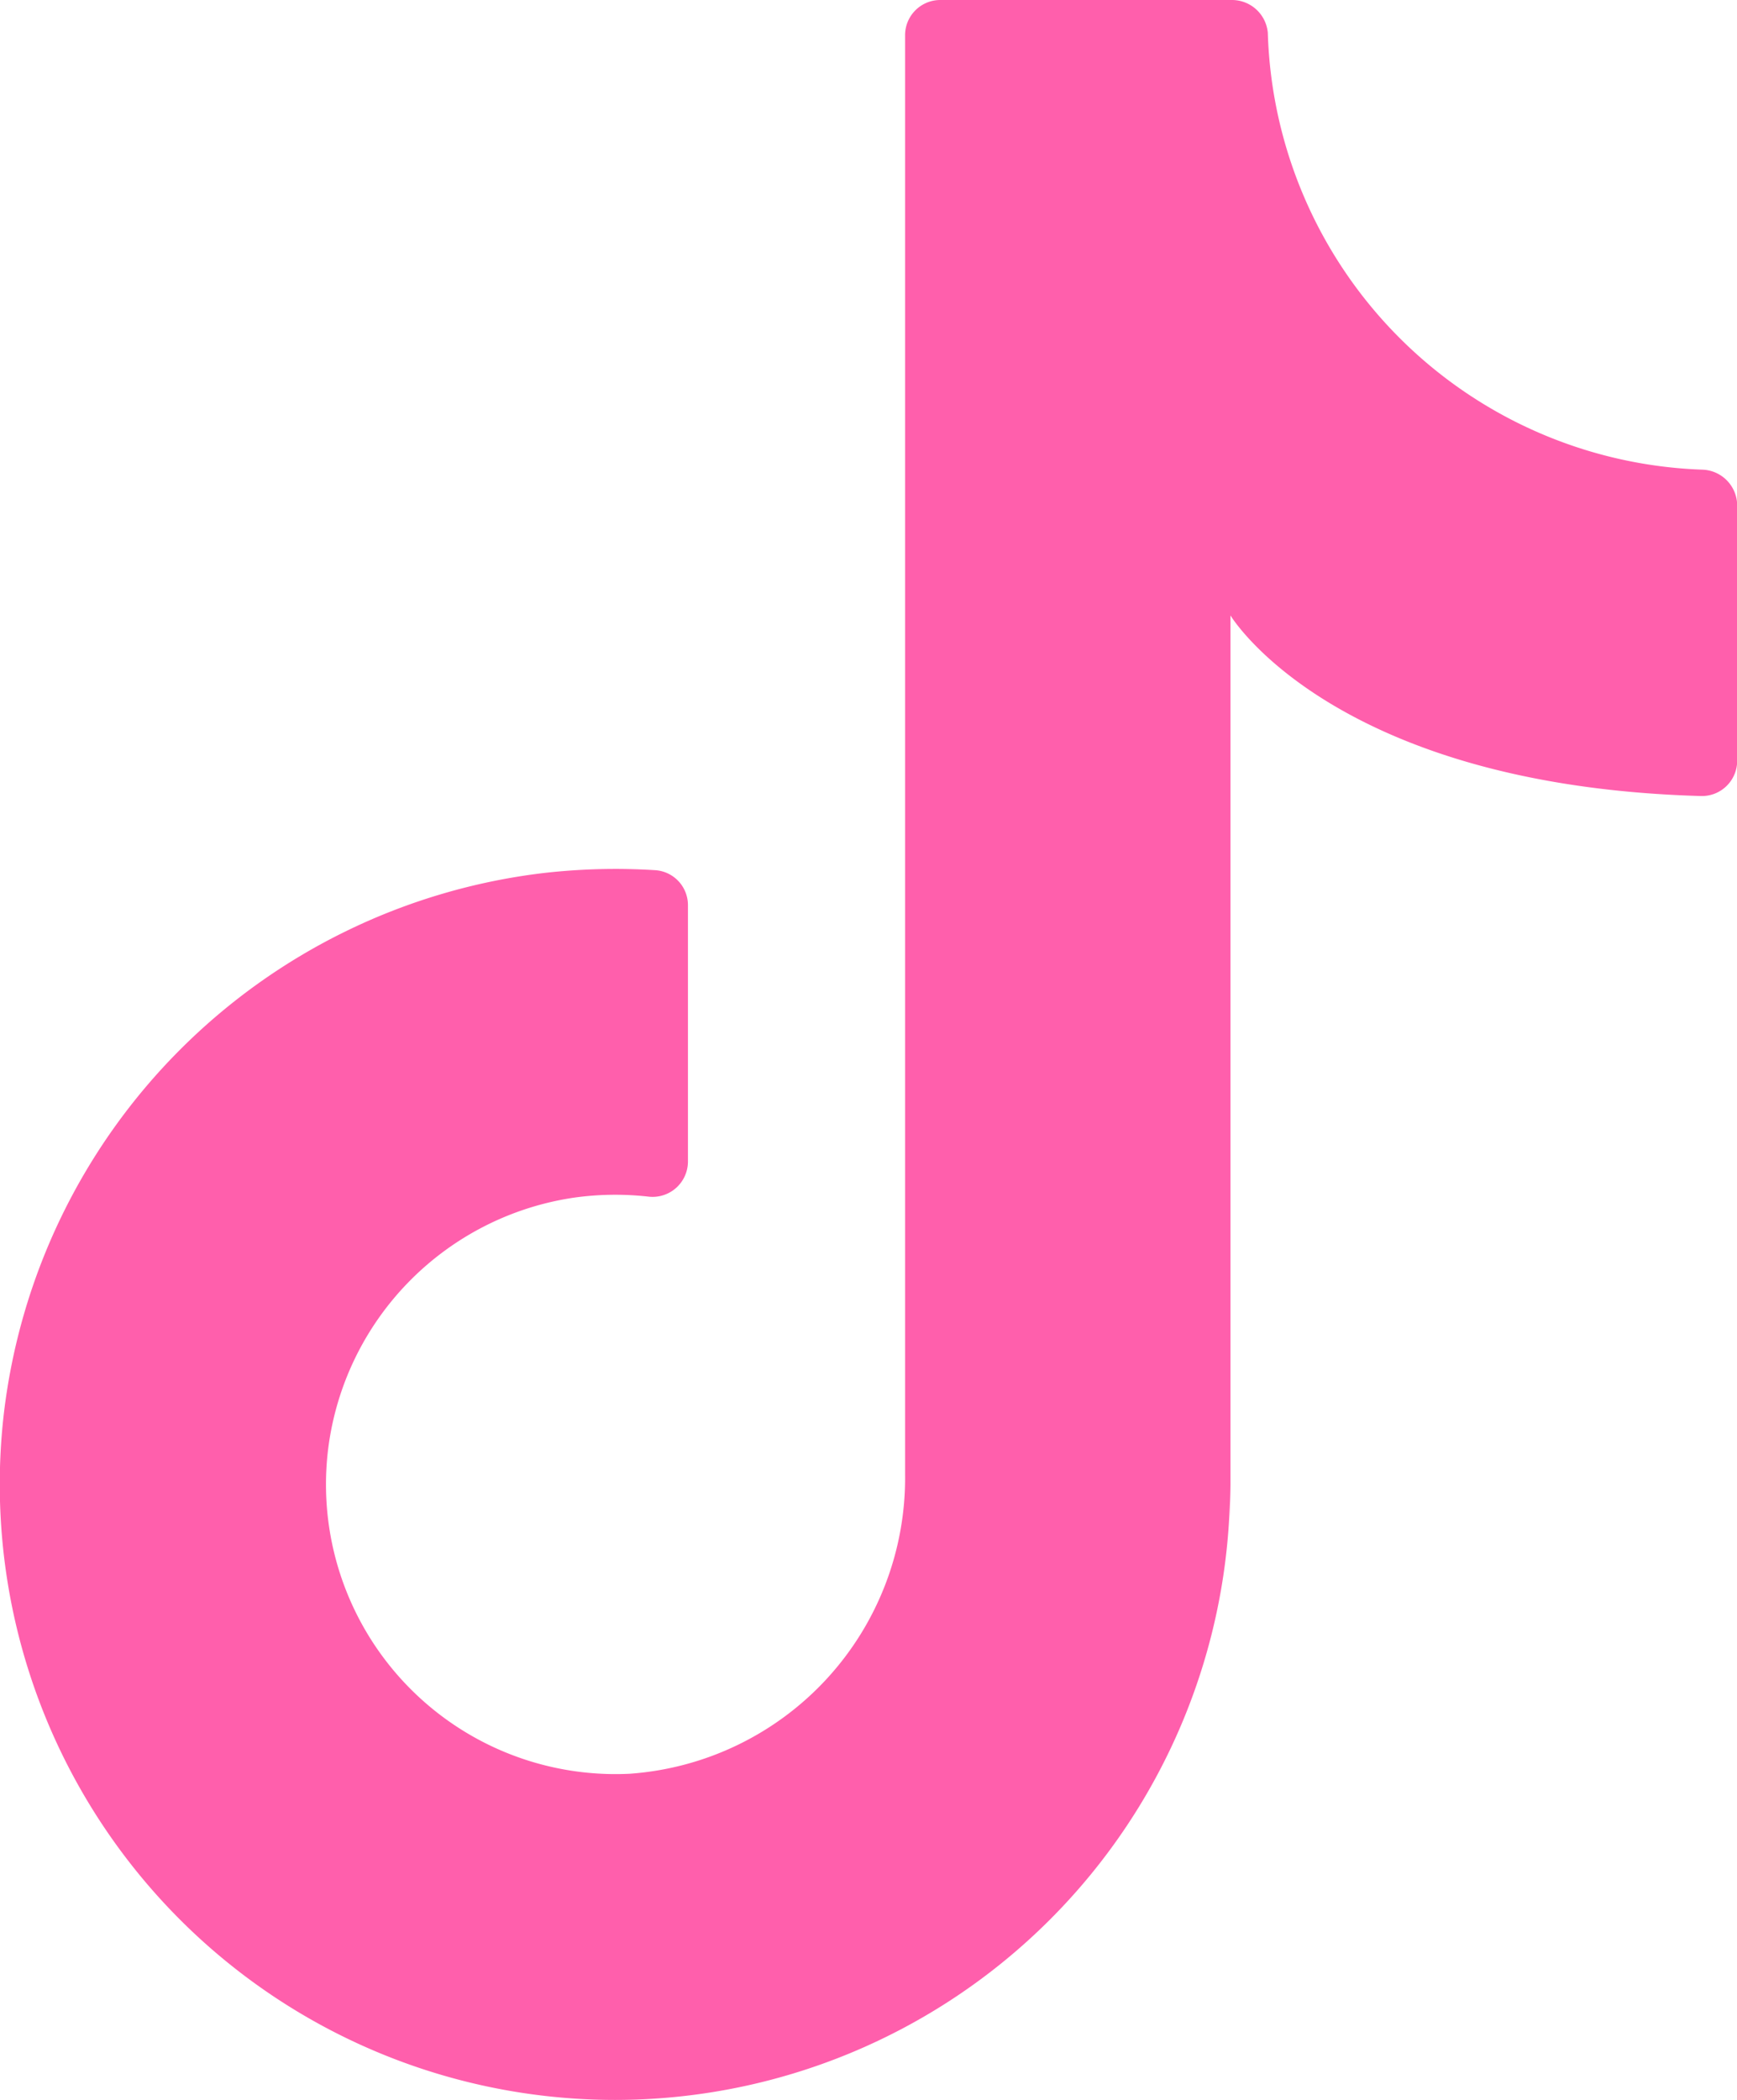
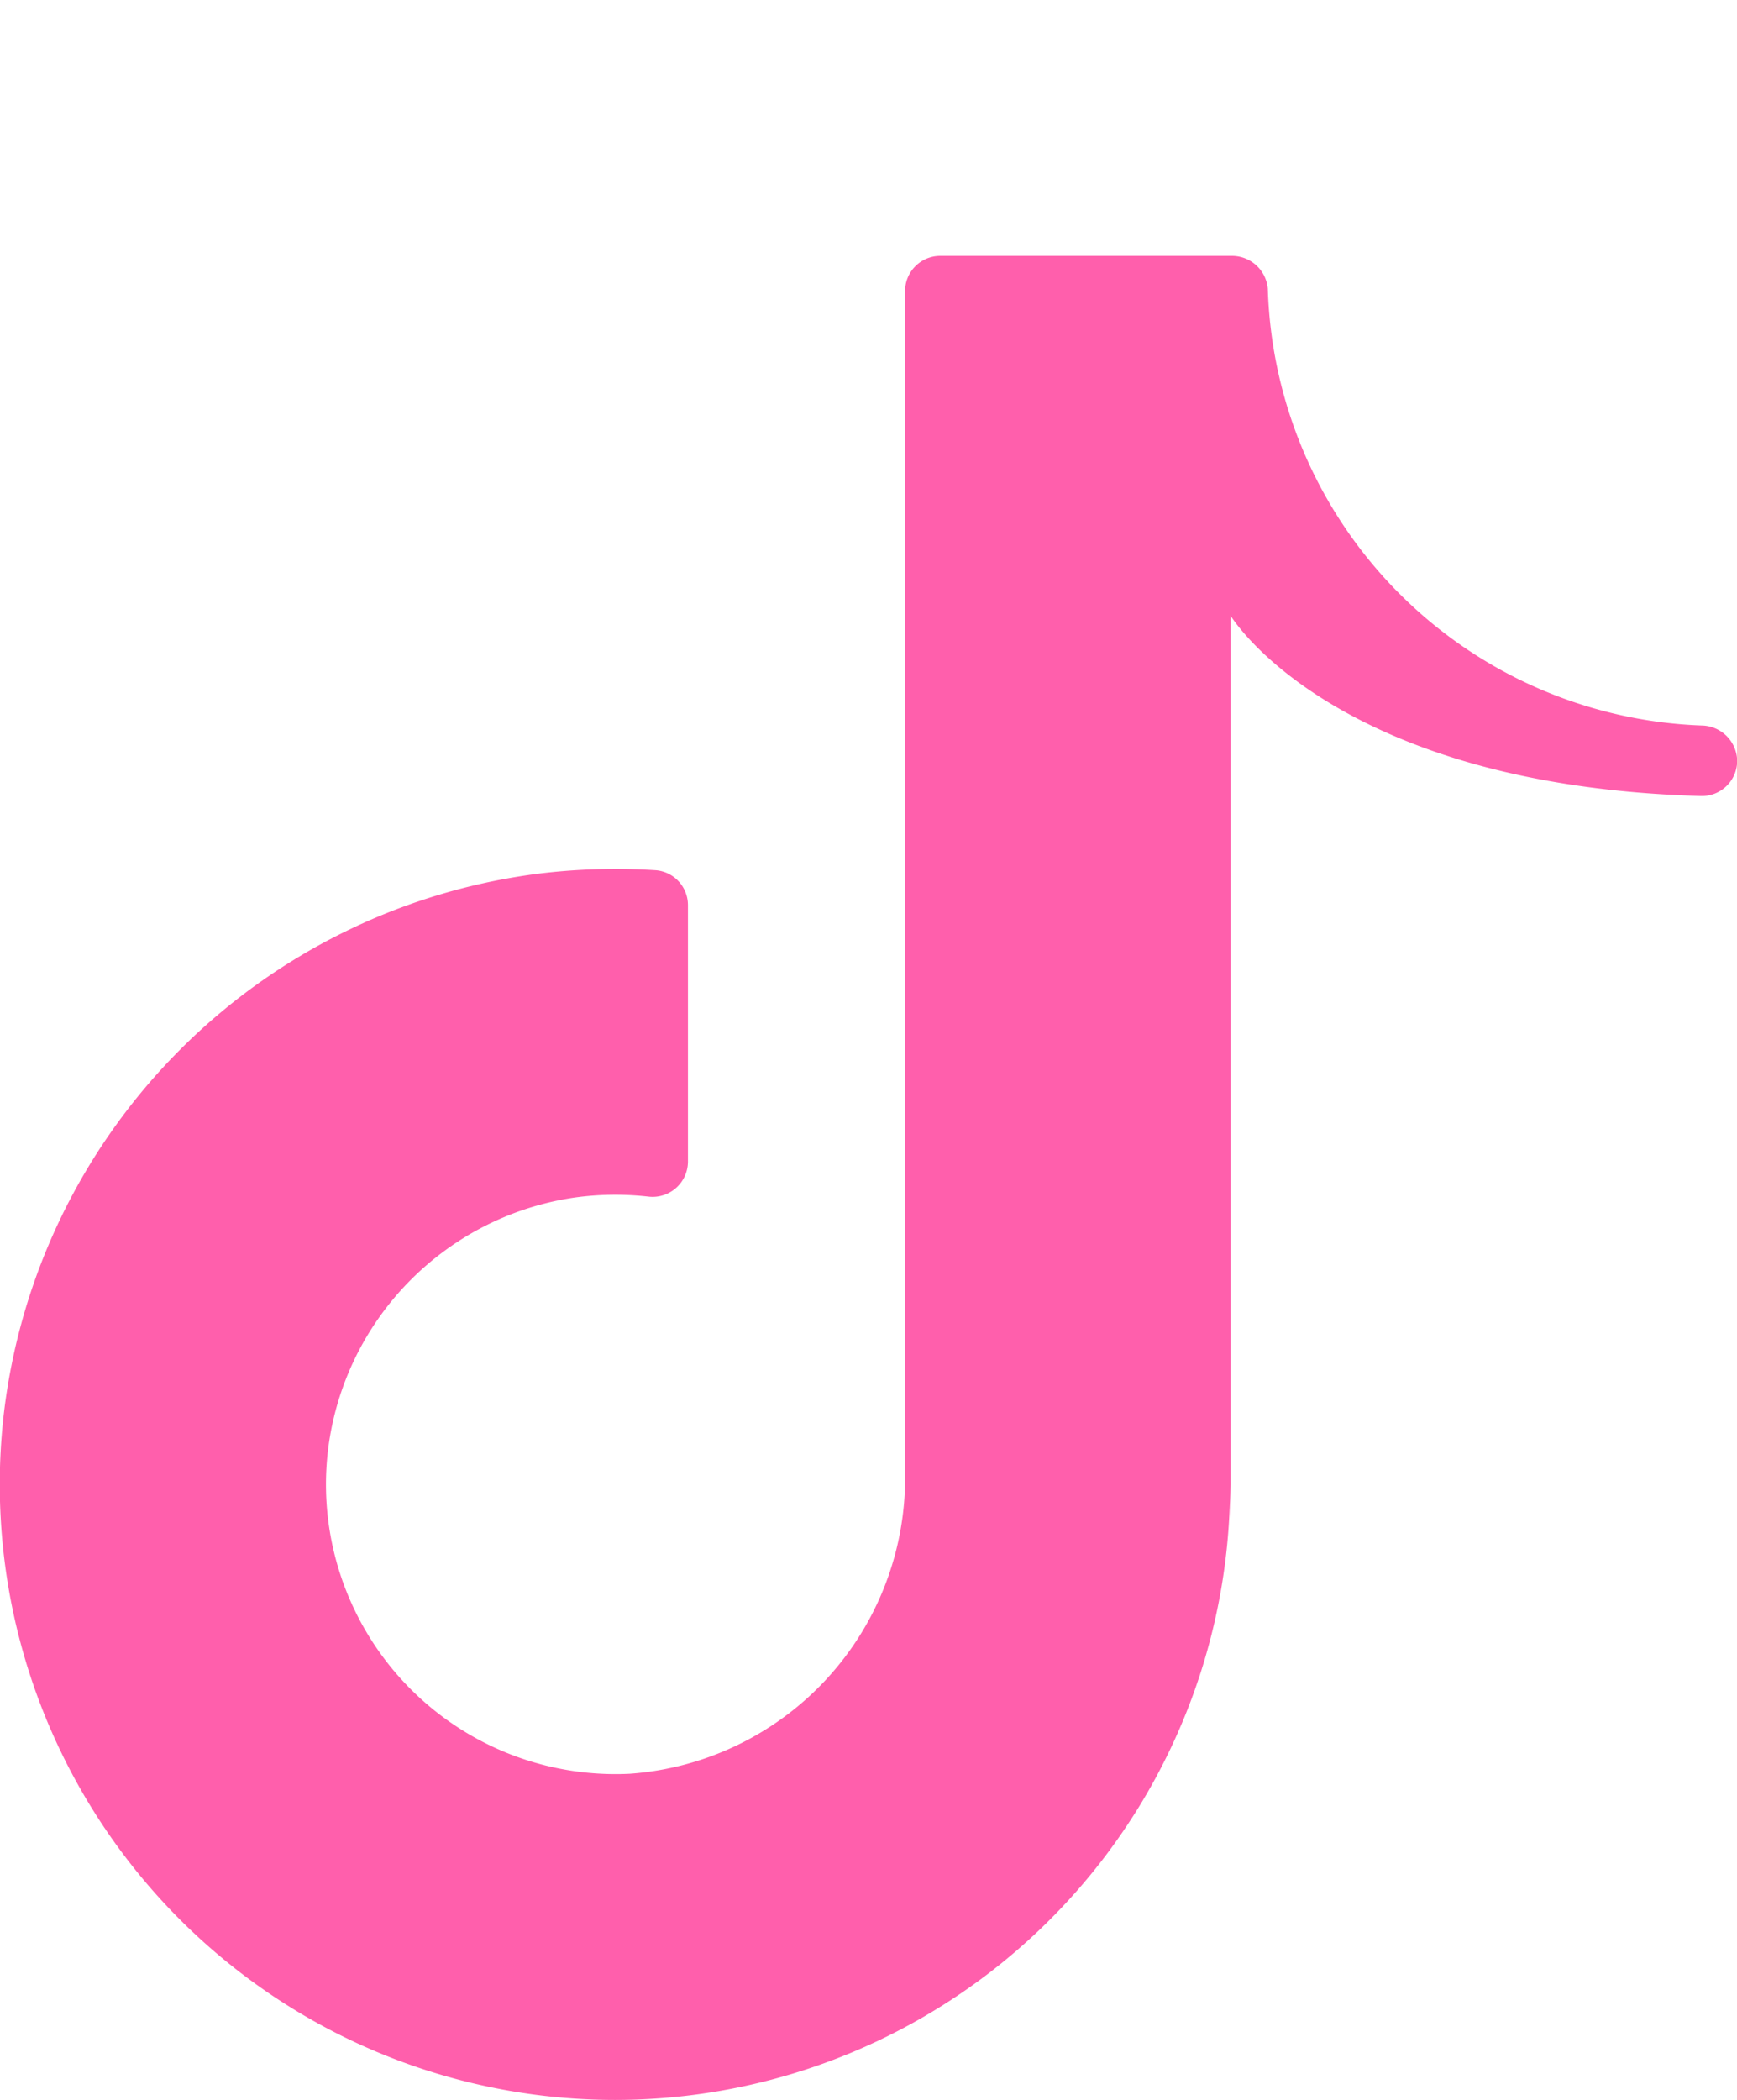
<svg xmlns="http://www.w3.org/2000/svg" width="19.303" height="23.325" viewBox="0 0 19.303 23.325">
-   <path id="Trazado_43" data-name="Trazado 43" d="M-2869.159,60.565V50.511s1.134,1.89,5.231,2.006a.392.392,0,0,0,.4-.392V49.283a.4.4,0,0,0-.38-.391,5.006,5.006,0,0,1-4.836-4.853.4.4,0,0,0-.4-.364h-3.24a.391.391,0,0,0-.391.391V60.048a3.294,3.294,0,0,1-3.061,3.329,3.218,3.218,0,0,1-3.349-3.618,3.228,3.228,0,0,1,2.73-2.781,3.3,3.3,0,0,1,.823-.012.393.393,0,0,0,.444-.386V53.731a.389.389,0,0,0-.357-.39,7.049,7.049,0,0,0-1.246.031,6.855,6.855,0,0,0-6,6.011A6.838,6.838,0,0,0-2876,67a6.837,6.837,0,0,0,6.837-6.837" transform="translate(2882.833 -43.675)" fill="#ff5fac" />
+   <path id="Trazado_43" data-name="Trazado 43" d="M-2869.159,60.565V50.511s1.134,1.89,5.231,2.006a.392.392,0,0,0,.4-.392a.4.4,0,0,0-.38-.391,5.006,5.006,0,0,1-4.836-4.853.4.4,0,0,0-.4-.364h-3.24a.391.391,0,0,0-.391.391V60.048a3.294,3.294,0,0,1-3.061,3.329,3.218,3.218,0,0,1-3.349-3.618,3.228,3.228,0,0,1,2.73-2.781,3.3,3.3,0,0,1,.823-.012.393.393,0,0,0,.444-.386V53.731a.389.389,0,0,0-.357-.39,7.049,7.049,0,0,0-1.246.031,6.855,6.855,0,0,0-6,6.011A6.838,6.838,0,0,0-2876,67a6.837,6.837,0,0,0,6.837-6.837" transform="translate(2882.833 -43.675)" fill="#ff5fac" />
</svg>